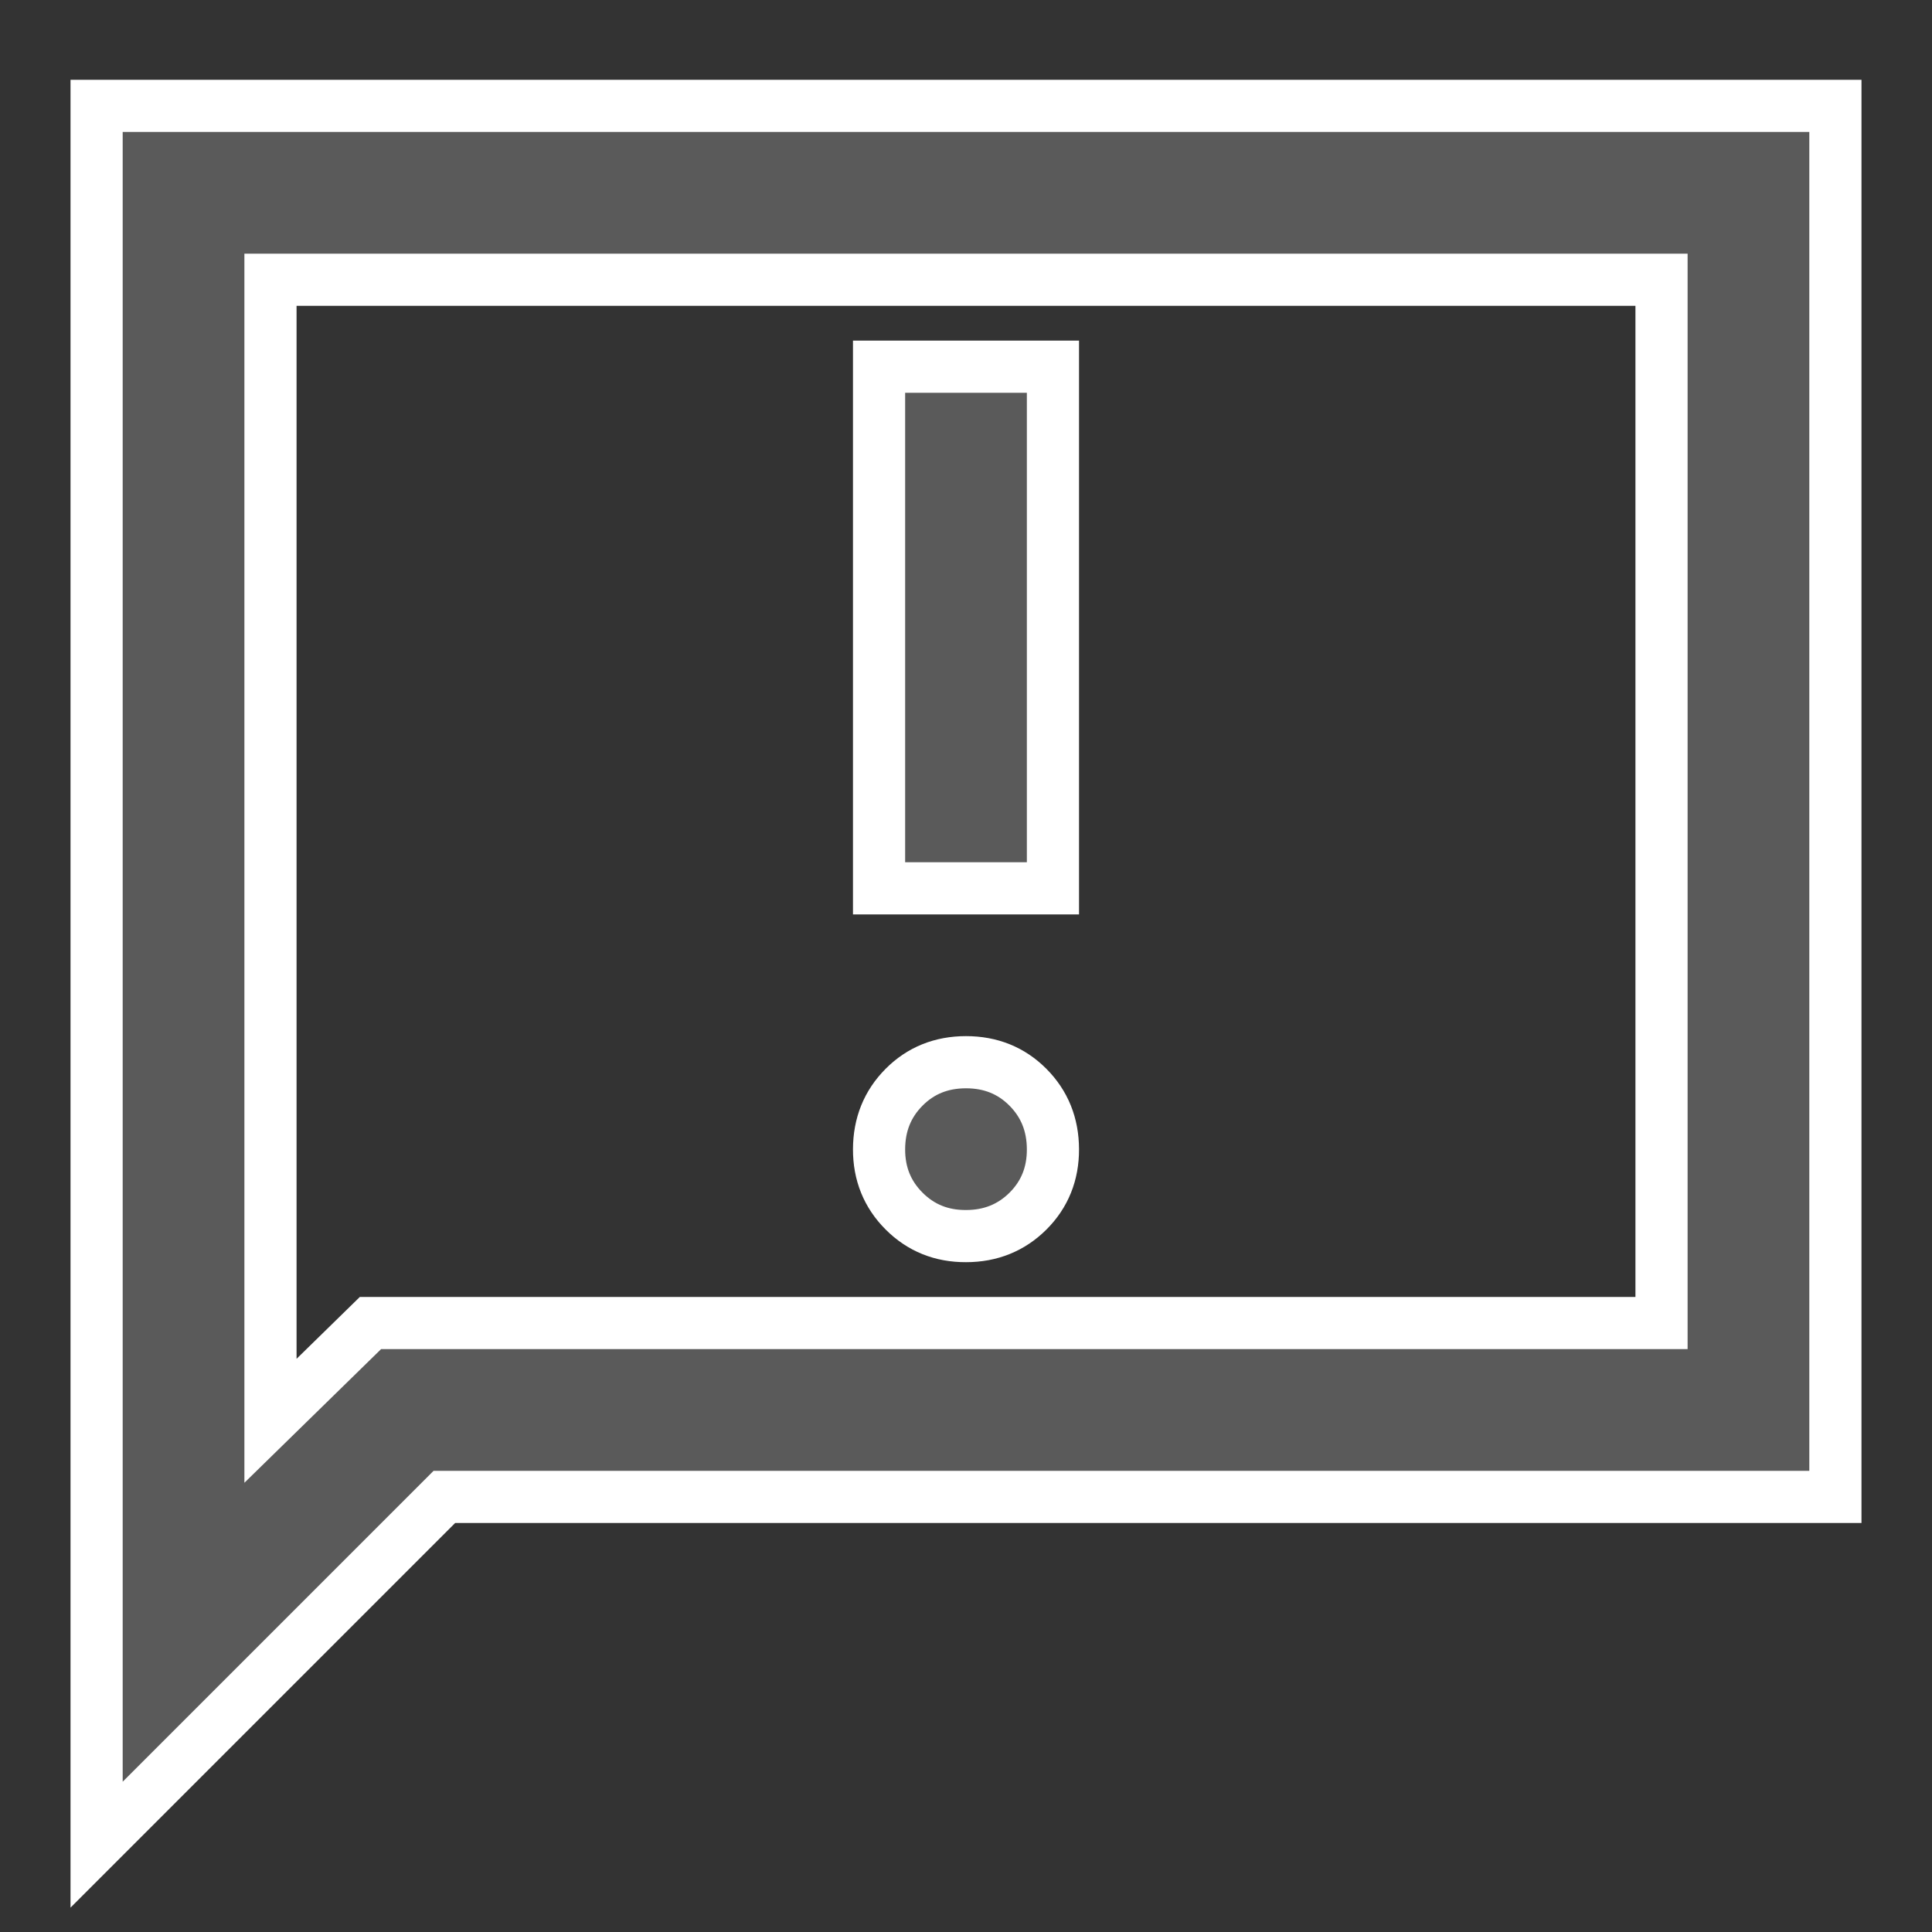
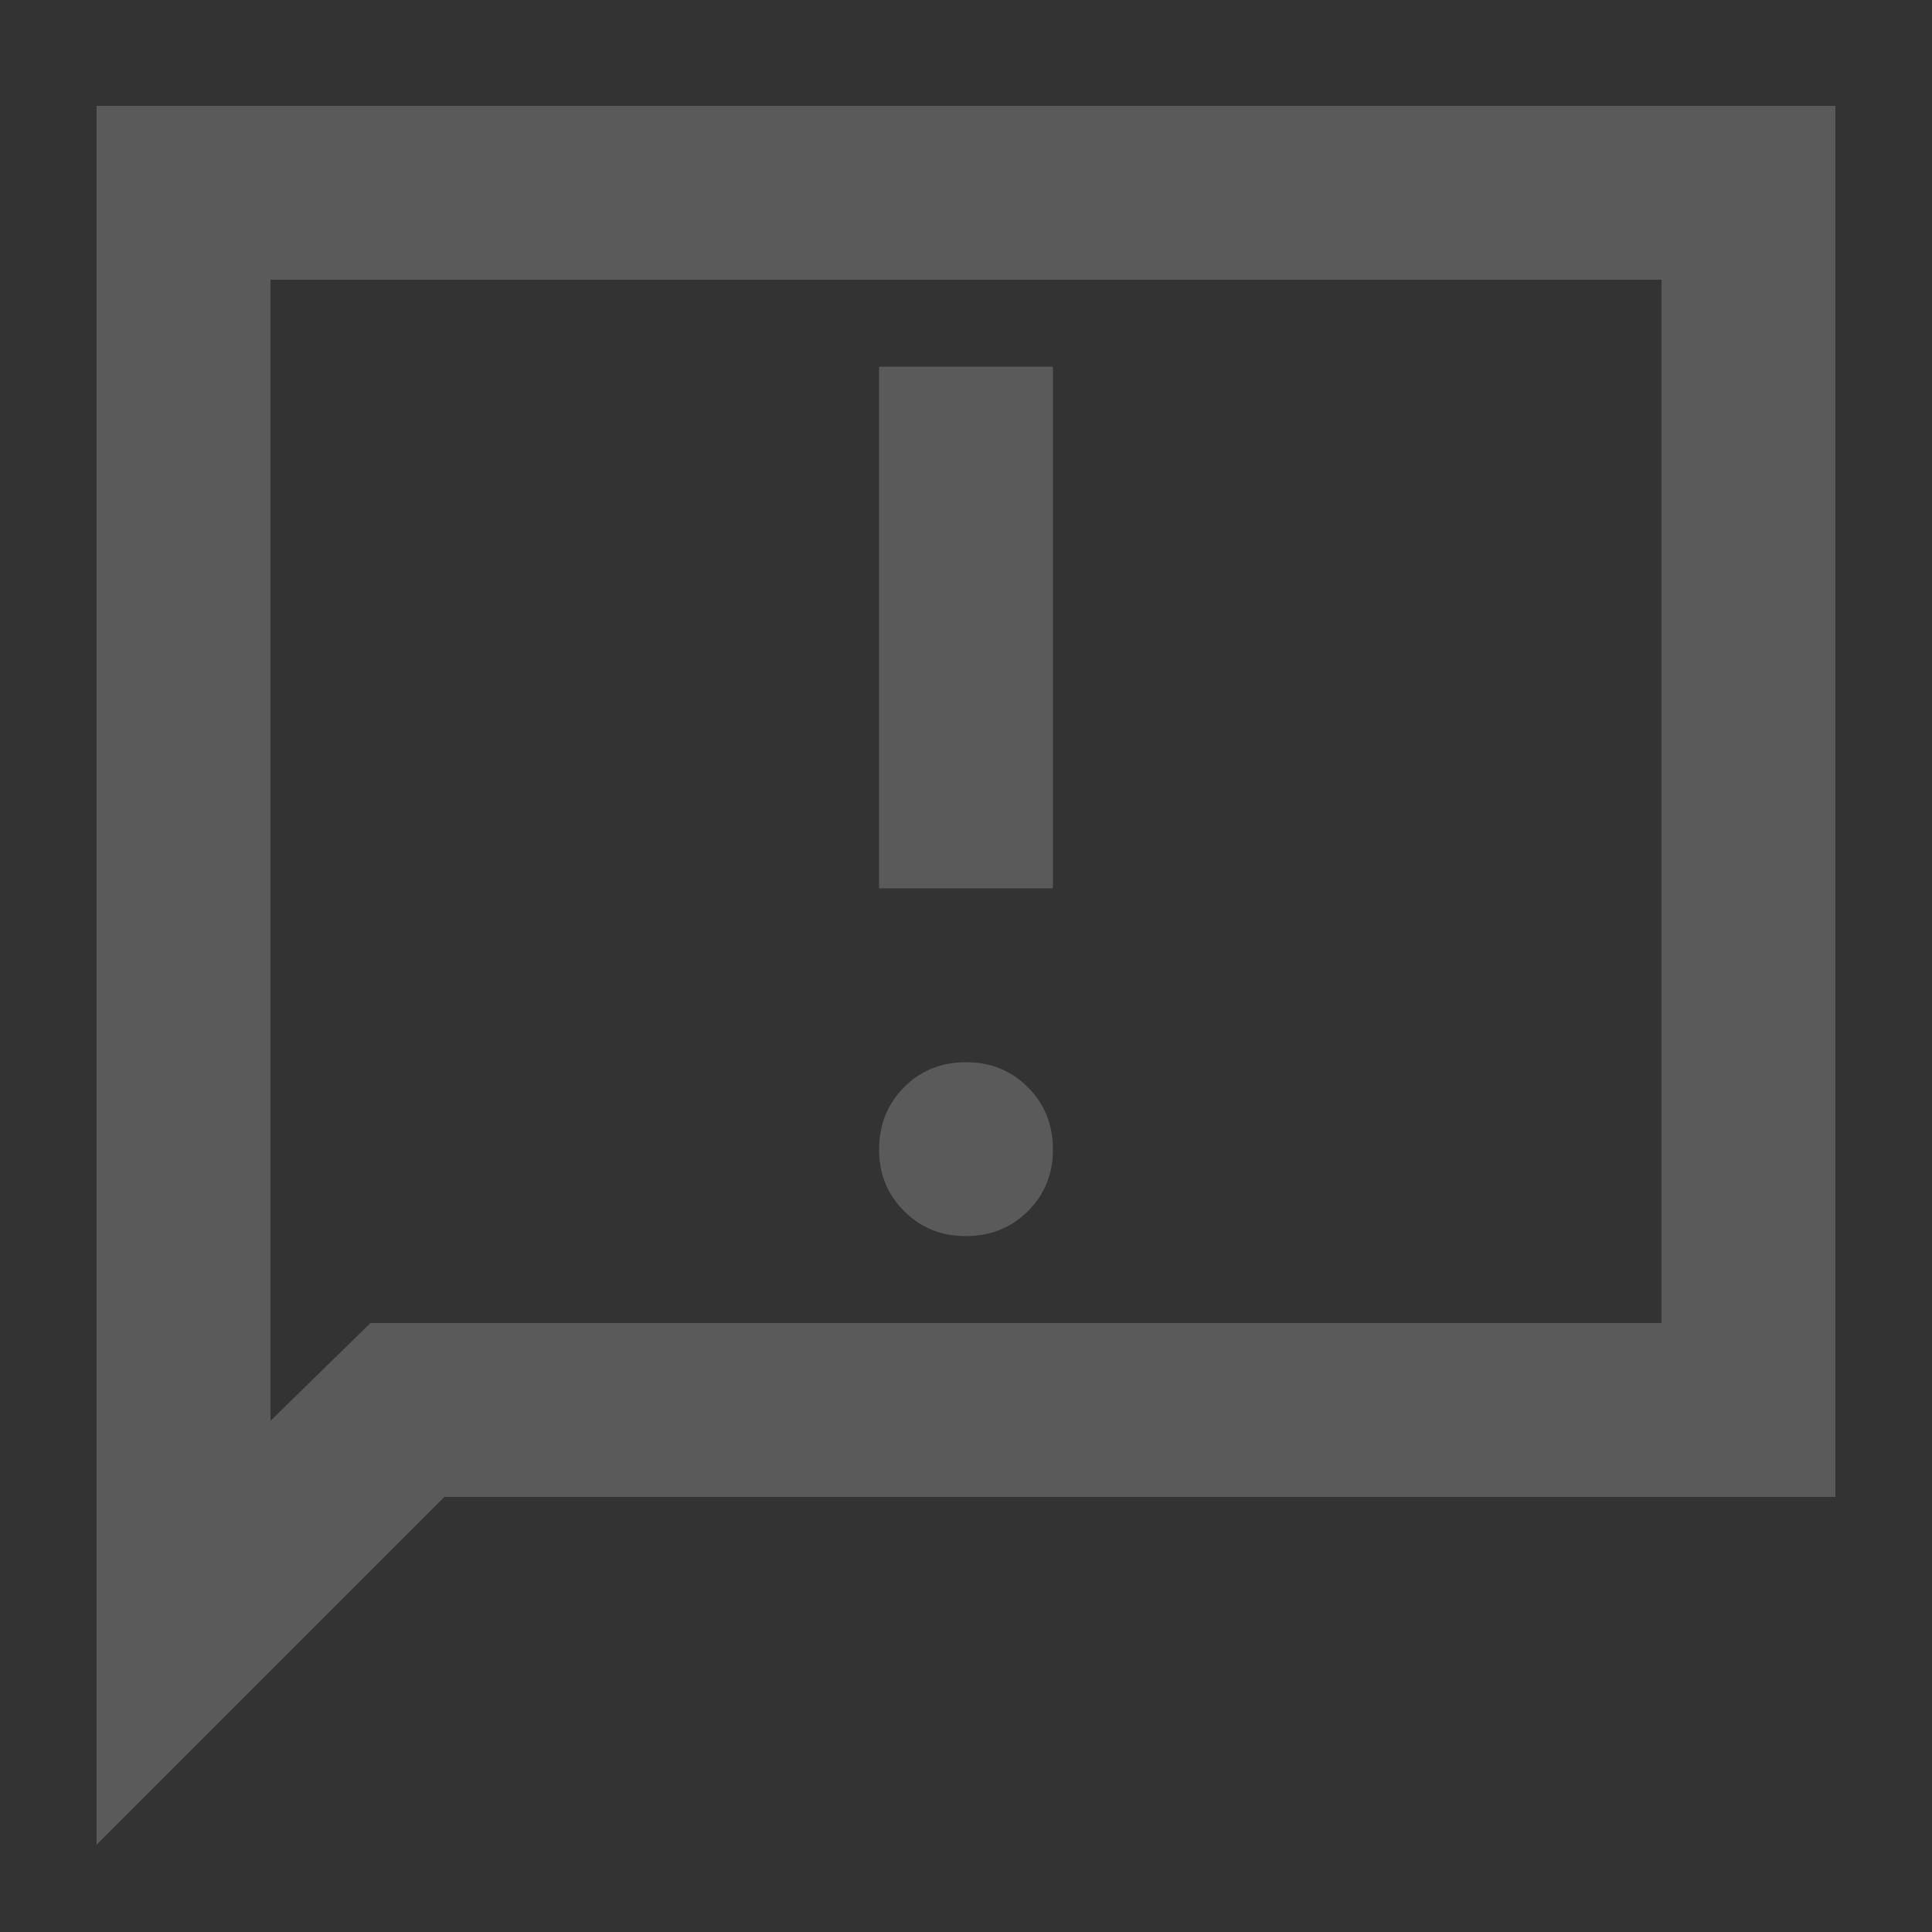
<svg xmlns="http://www.w3.org/2000/svg" width="20" height="20" viewBox="0 0 20 20" fill="none">
  <rect x="0" y="0" width="20" height="20" fill="#333333" stroke="none" />
  <path d="M10 12.796C10.255 12.796 10.469 12.709 10.642 12.537C10.815 12.364 10.901 12.15 10.9 11.896C10.899 11.641 10.813 11.428 10.641 11.255C10.469 11.082 10.255 10.996 10 10.996C9.745 10.996 9.531 11.082 9.359 11.255C9.187 11.428 9.101 11.641 9.1 11.896C9.099 12.15 9.186 12.364 9.359 12.537C9.533 12.711 9.746 12.797 10 12.796ZM9.1 9.196H10.9V3.796H9.1V9.196ZM1 19.096V1.096H19V15.496H4.6L1 19.096ZM3.835 13.696H17.2V2.896H2.8V14.708L3.835 13.696Z" fill="#5A5A5A" />
-   <path d="M2.8 2.896H17.2V13.696H3.835L2.8 14.708V2.896ZM2.8 2.896V13.696M10 12.796C10.255 12.796 10.469 12.709 10.642 12.537C10.815 12.364 10.901 12.15 10.9 11.896C10.899 11.641 10.813 11.428 10.641 11.255C10.469 11.082 10.255 10.996 10 10.996C9.745 10.996 9.531 11.082 9.359 11.255C9.187 11.428 9.101 11.641 9.1 11.896C9.099 12.15 9.186 12.364 9.359 12.537C9.533 12.711 9.746 12.797 10 12.796ZM9.1 9.196H10.9V3.796H9.1V9.196ZM1 19.096V1.096H19V15.496H4.6L1 19.096Z" stroke="white" stroke-width="0.54" />
</svg>